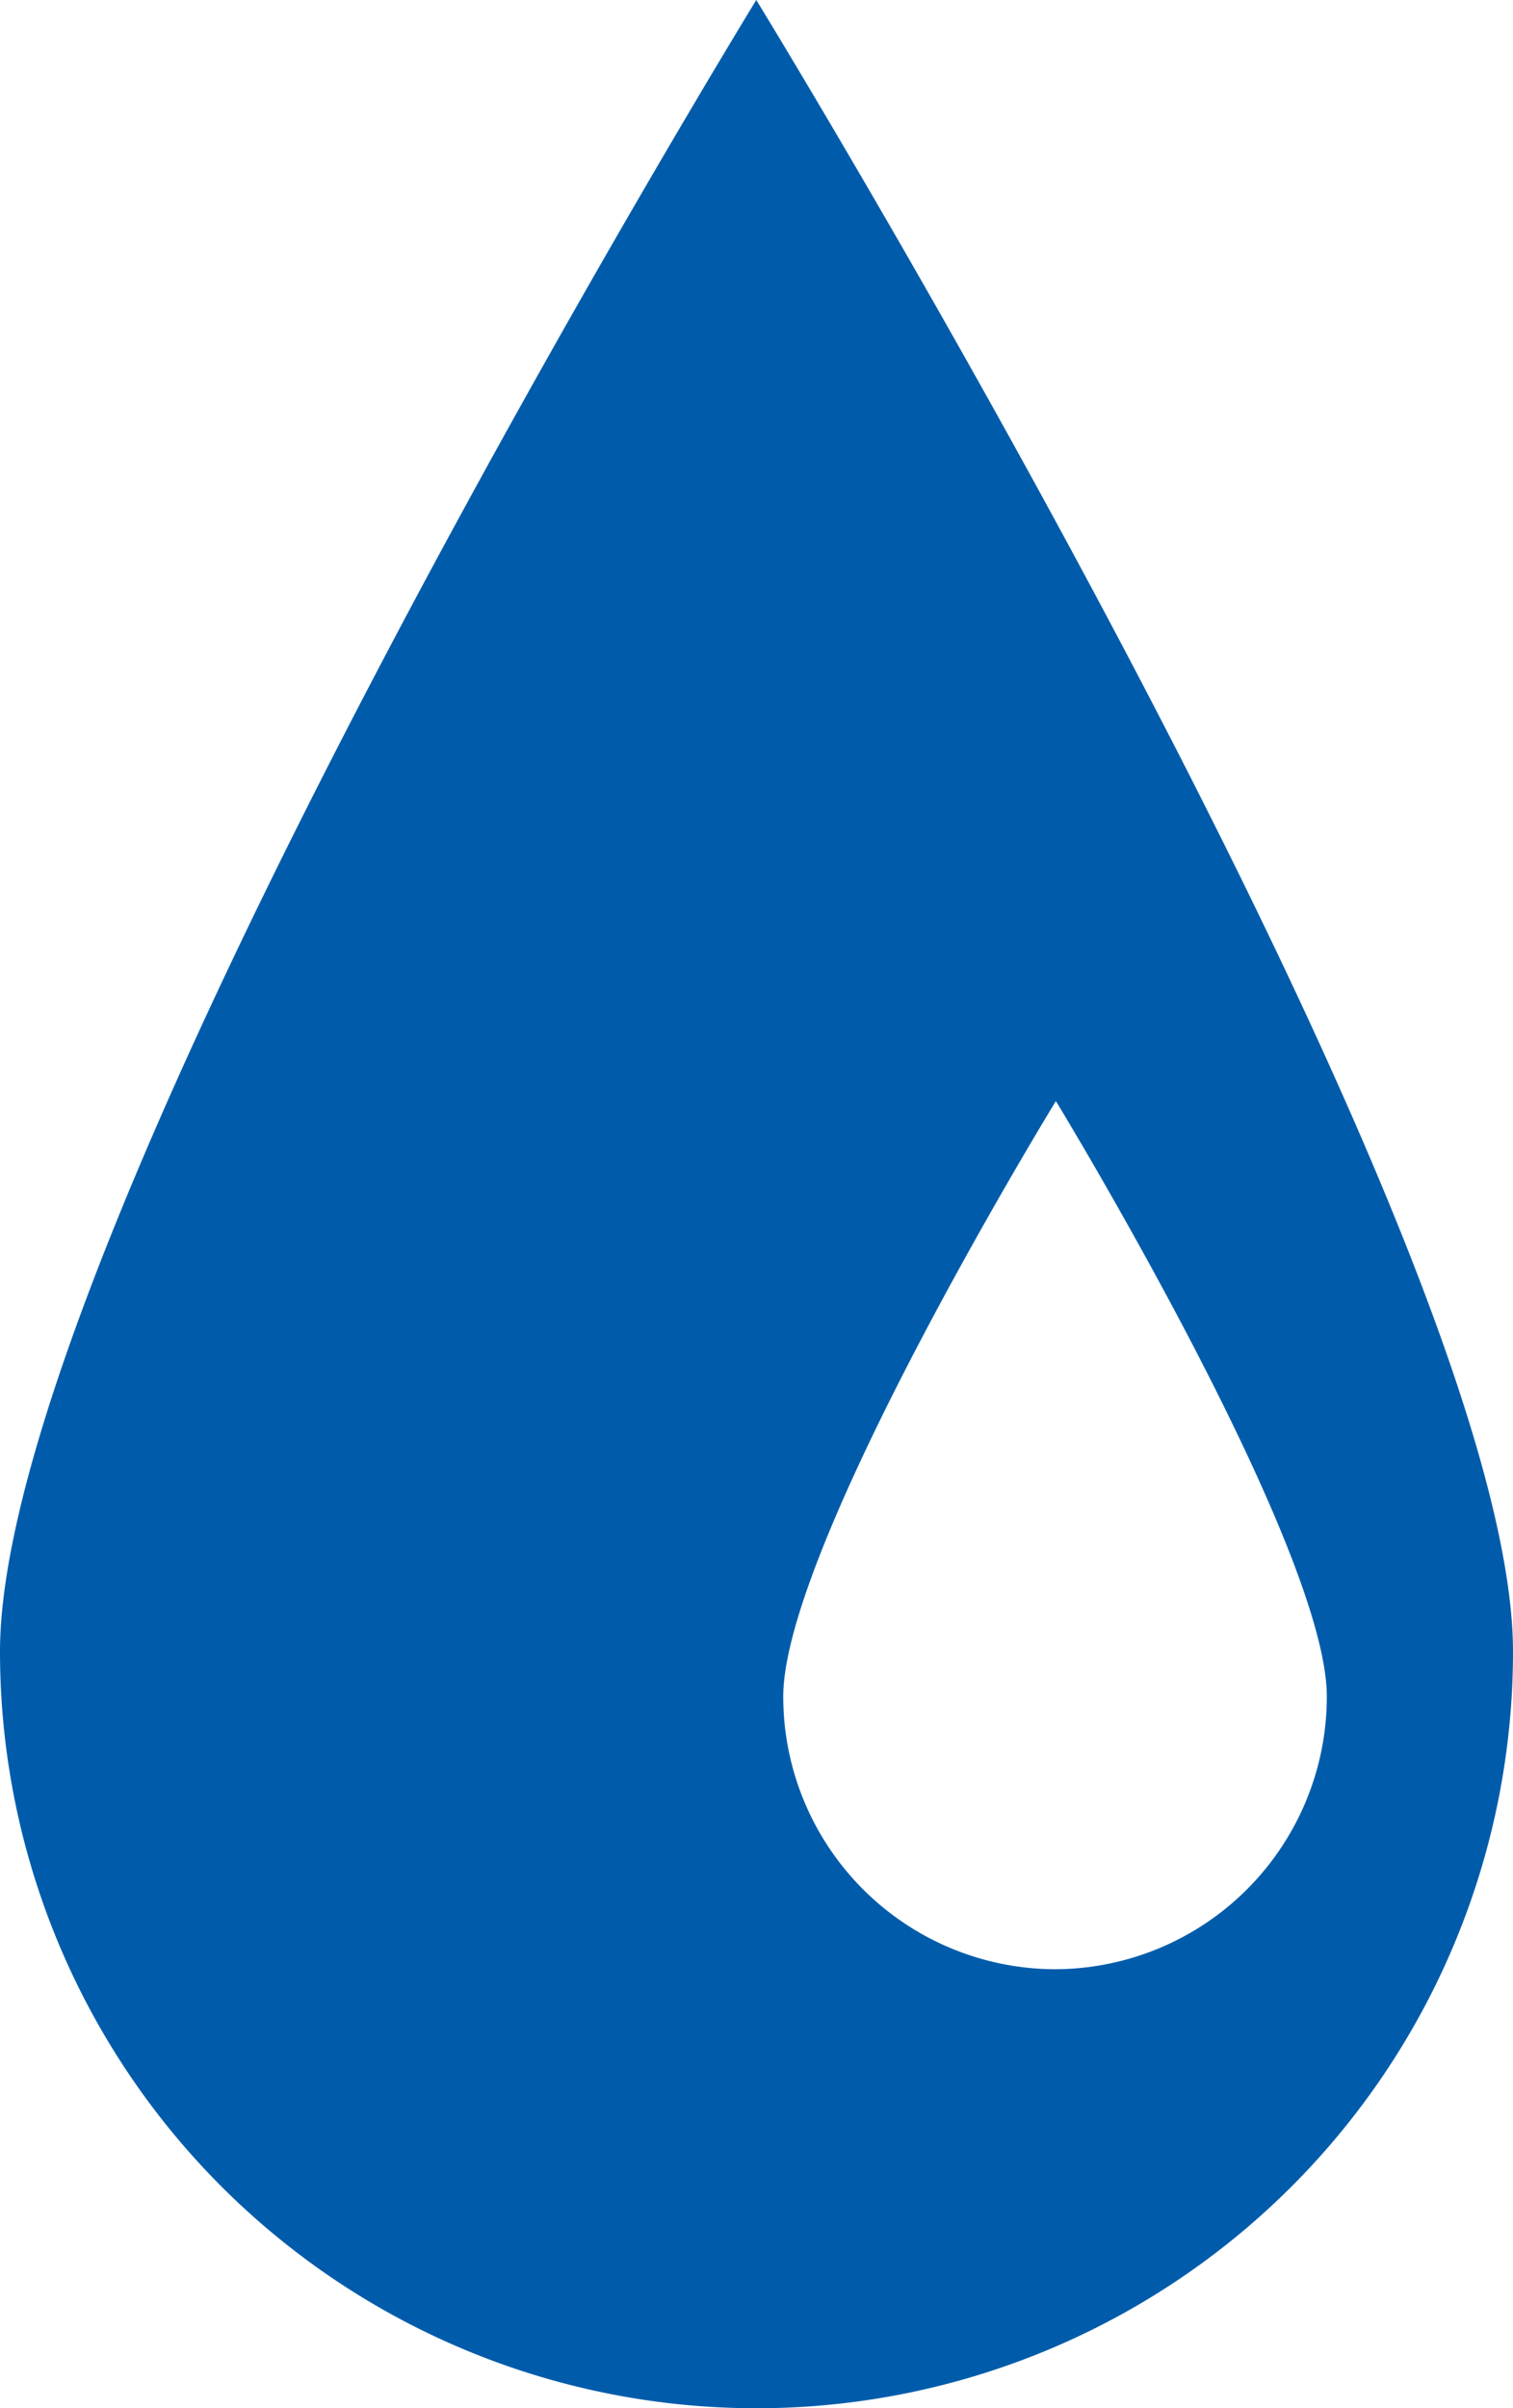
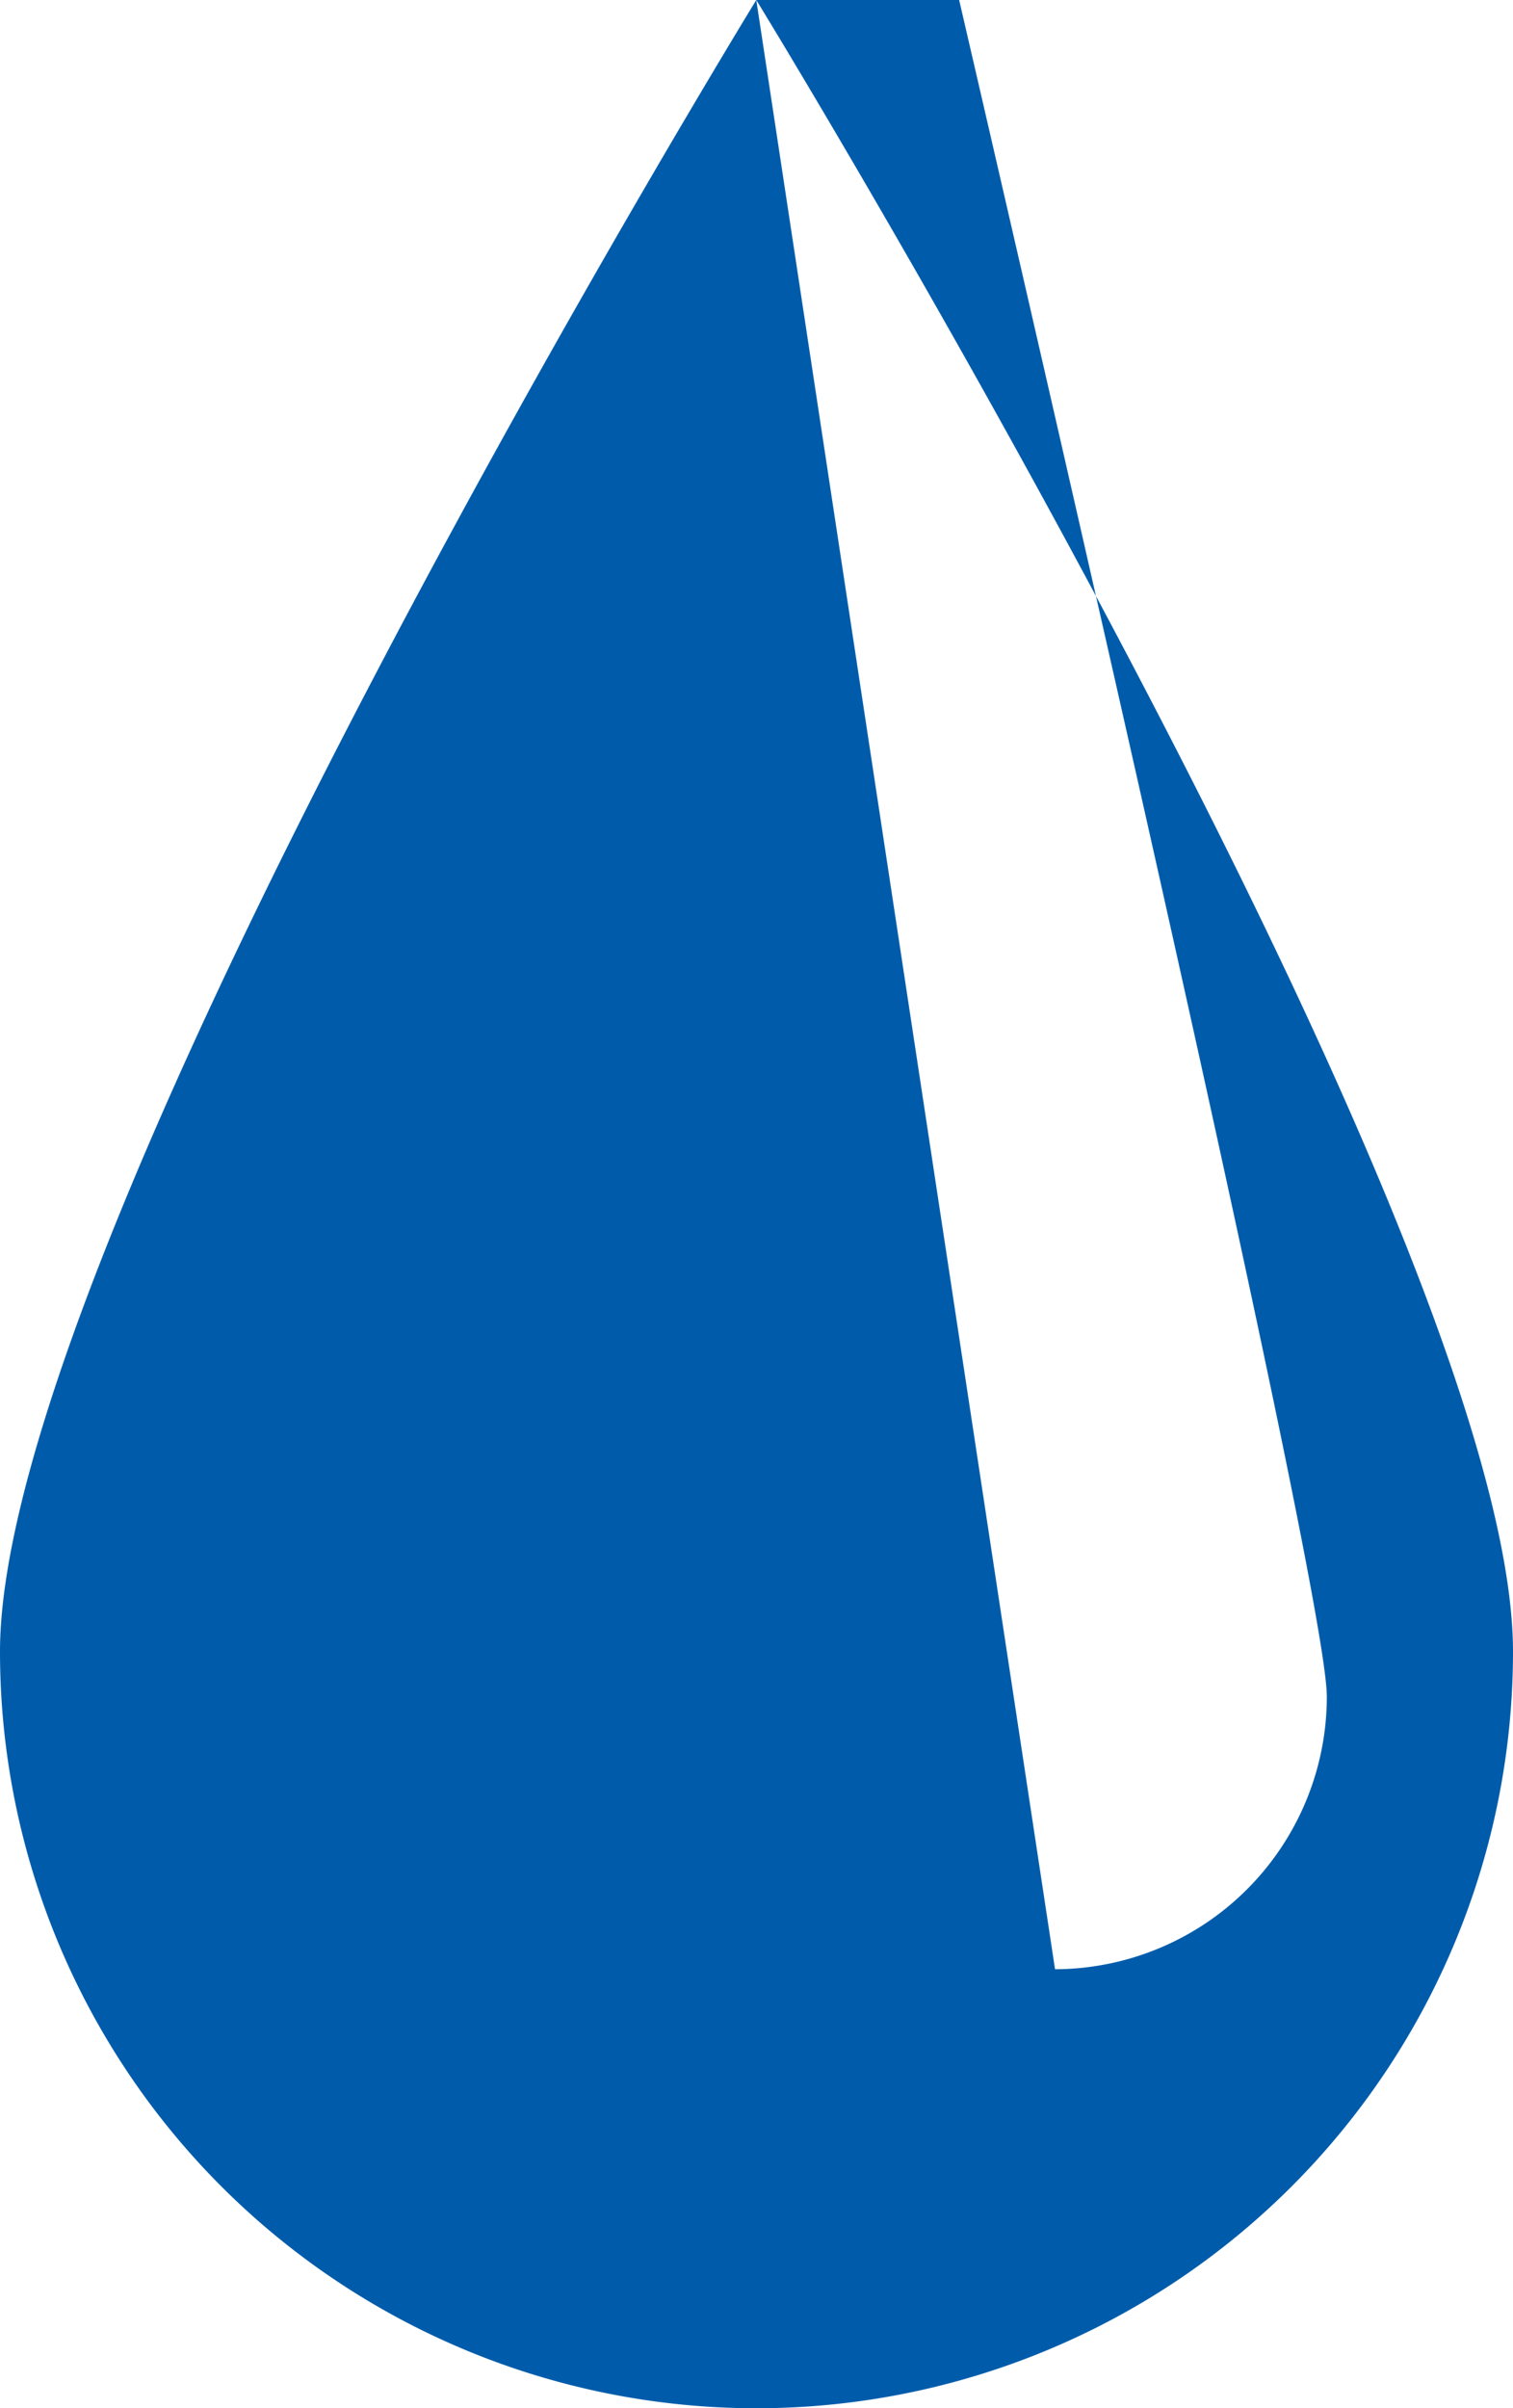
<svg xmlns="http://www.w3.org/2000/svg" viewBox="0 0 35.35 56.25">
  <defs>
    <style>.cls-1{fill:#005cab;}</style>
  </defs>
  <title>odpadneVode</title>
  <g id="Layer_2" data-name="Layer 2">
    <g id="Layer_1-2" data-name="Layer 1">
-       <path class="cls-1" d="M17.67,0S0,28.82,0,38.58a17.67,17.67,0,1,0,35.35,0C35.35,28.82,17.67,0,17.67,0Zm7,46a6.37,6.37,0,0,1-6.37-6.37c0-3.52,6.37-13.91,6.37-13.91S31,36.11,31,39.63A6.37,6.37,0,0,1,24.65,46Z" />
+       <path class="cls-1" d="M17.67,0S0,28.82,0,38.58a17.67,17.67,0,1,0,35.35,0C35.35,28.82,17.67,0,17.67,0Za6.37,6.37,0,0,1-6.37-6.37c0-3.52,6.37-13.91,6.37-13.91S31,36.11,31,39.63A6.37,6.37,0,0,1,24.65,46Z" />
    </g>
  </g>
</svg>